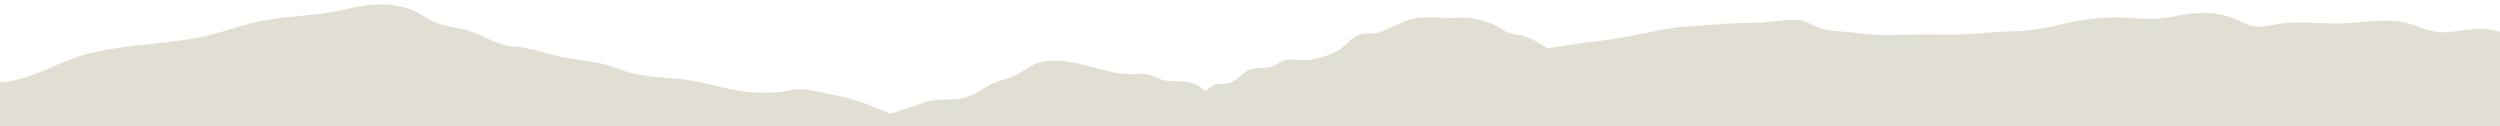
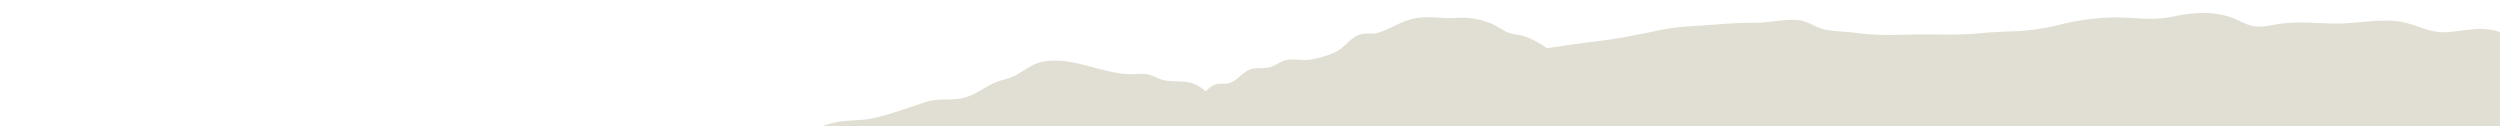
<svg xmlns="http://www.w3.org/2000/svg" id="Layer_1" data-name="Layer 1" viewBox="0 0 1468 74">
  <defs>
    <style>.cls-1{fill:#e1dfd3;}</style>
  </defs>
  <path class="cls-1" d="M927.09,464.38v-418C925,39.3,922,36.16,915.87,32.85c-7.36-4-13.18-9.3-21.45-11.74-2.9-.85-6.08-.85-8.82-2-3.11-1.26-6-3.47-9.15-4.92A44.64,44.64,0,0,0,855,10.56c-7.4.46-14.93-1.09-22.38-.09-8.79,1.18-15.18,6.16-23.31,8.71-3,1-6,.2-9.08.7-5.7.9-9,5.89-13.43,9.08s-11.3,4.79-16.77,5.92c-6,1.25-11.7-1.45-17.71,1.46-3.41,1.62-5.27,3.17-9.14,3.54-3.06.29-6.47-.16-9.35,1-3.5,1.45-6.28,4.73-9.42,6.74-3.7,2.36-5.45,1.17-9.44,1.71-4.72.64-7.84,5.57-10.76,8.81-2.52,2.8-5.53,4.44-5.53,8.53V464.38Z" />
  <path class="cls-1" d="M780.47,464.38c0-19.37-.5-300.26-.5-319.65,0-6.95-.72-13.67-1-20.55-.26-7.67,3.1-14.31,3.39-21.77.4-10.39,1.1-18.79-8.23-24.44-4.55-2.73-9.33-3.89-14-5.8-3.62-1.45-6.29-4.52-9.68-6.42-6.2-3.45-15.69-4.79-22.74-6.18-4.36-.87-9.61-.75-13.65-2.38s-6.85-4.56-10.53-6.81c-6.4-3.87-13.85-1.72-20.74-3.46-3.06-.79-5.55-2.52-8.62-3.18-3.85-.84-7.88,0-11.77-.22-16.59-.76-33.12-10.58-50.3-7.26-8,1.54-13.07,8.09-21.3,10.16a41.46,41.46,0,0,0-11.1,4.36c-5.15,3.06-9.91,6.18-16,7.15s-12.9-.2-19,1.66c-11,3.38-22.33,8-33.74,10.15-5.59,1-10.93.82-16.57,1.46-5.95.69-12.08,3.06-17.9,4.71A287.14,287.14,0,0,1,439,83.79C431.4,84.9,423.53,88,416.48,91c-8.21,3.35-17.23,3.21-25.93,4.8-8.33,1.45-15.66,5.81-24.2,6.3-10,.49-16.3.54-25.05,5-7.25,3.69-16,3.42-23.8,5.8-6.63,2-14.28,4.72-21.29,2.3V464.38Z" />
  <path class="cls-1" d="M542.85,122.59c2.34-3.44,1.16-7.27,4-10.57,3.91-4.47,10.74-5.87,16.3-9.56,4.85-3.23,5.17-5.74,12-8.54,13.87-5.62,31.63-7.71,48.32-9.73,14-1.68,24-9.8,36.07-13.81,6.84-2.28,12.6-2.54,20.72-2.85,7.52-.31,10.79-1.91,16.6-4.73,10.65-5.12,18.41-6.26,32.48-6.82S753.5,51.62,766,48.05c13.61-3.91,28-3,43.34-3.49,14.72-.49,27.6-4.17,41-6.94,14.35-3,30.29-4.47,44.86-7.08,15-2.67,29.33-4.66,44.89-6.62,11.42-1.44,23.42-3.94,34.38-6.18,9.23-1.89,17.19-2.27,27.12-2.92,9.32-.61,18.22-1.56,28.27-1.41,8.79.13,17.85-2.52,26.22-1.52,6.58.78,9.08,3.94,15.1,5.35,5.33,1.26,12.56,1.26,18,2,12.86,1.76,22.52,1.27,35.7,1,11.77-.23,24.34.5,35.84-.55,6.77-.65,13.08-1,20-1.25A135.14,135.14,0,0,0,1207.51,15a143.45,143.45,0,0,1,33.32-4.77c13.51-.15,22.35,2.21,35.13-.5,11.39-2.4,22.48-3.34,33.78.34,4.1,1.34,8.72,4.34,13.16,5.22,5,1,10.69-.55,15.08-1.2,11.15-1.69,22.24-.36,33.8-.27,11.86.09,22.67-2.59,35.17-1.41,12.06,1.14,18.6,7.67,31.64,6.36,11.39-1.15,20.74-3.82,31.88,1.05,9.33,4.09,16.31,10.21,25.85,14l-5.46,445.78L529.49,464.73Z" />
-   <path class="cls-1" d="M716.57,144.2c-6.56-6.26-11.42-13.72-20.15-19.29s-21.64-7.44-31.32-11.6-19.7-10.91-30.66-13C622.24,97.89,609.88,97,597.55,95,574.24,91.08,551,81.38,531.3,71.17,519,64.83,505.77,59,491.34,56.1c-5.8-1.17-12.51-2.8-18.33-3.53-6.64-.88-11.81,1.53-18.21,1.64a137,137,0,0,1-16.08-.28c-13.45-1.35-25.24-6.15-38.91-7.48-12.51-1.21-24.51-1.21-36.12-5.86s-21.19-4.67-33.77-7.17c-9.09-1.76-17.79-5.33-27.29-6s-15.64-4.77-24.22-8.2c-6.76-2.7-14.25-3.11-21.08-5.49-5.79-2-10.3-5.75-15.86-8a46.49,46.49,0,0,0-16.28-3.09c-12.6-.42-21.58,3.2-33.17,4.9-12.69,1.86-25.18,2.15-38.18,4.7-13.77,2.73-25.41,7.83-39.42,10.23C92.63,26.23,70.19,26.41,49,32.3c-17.37,5-30.44,14.9-49.48,16L-55,460.56l729.62,96.63Z" />
</svg>